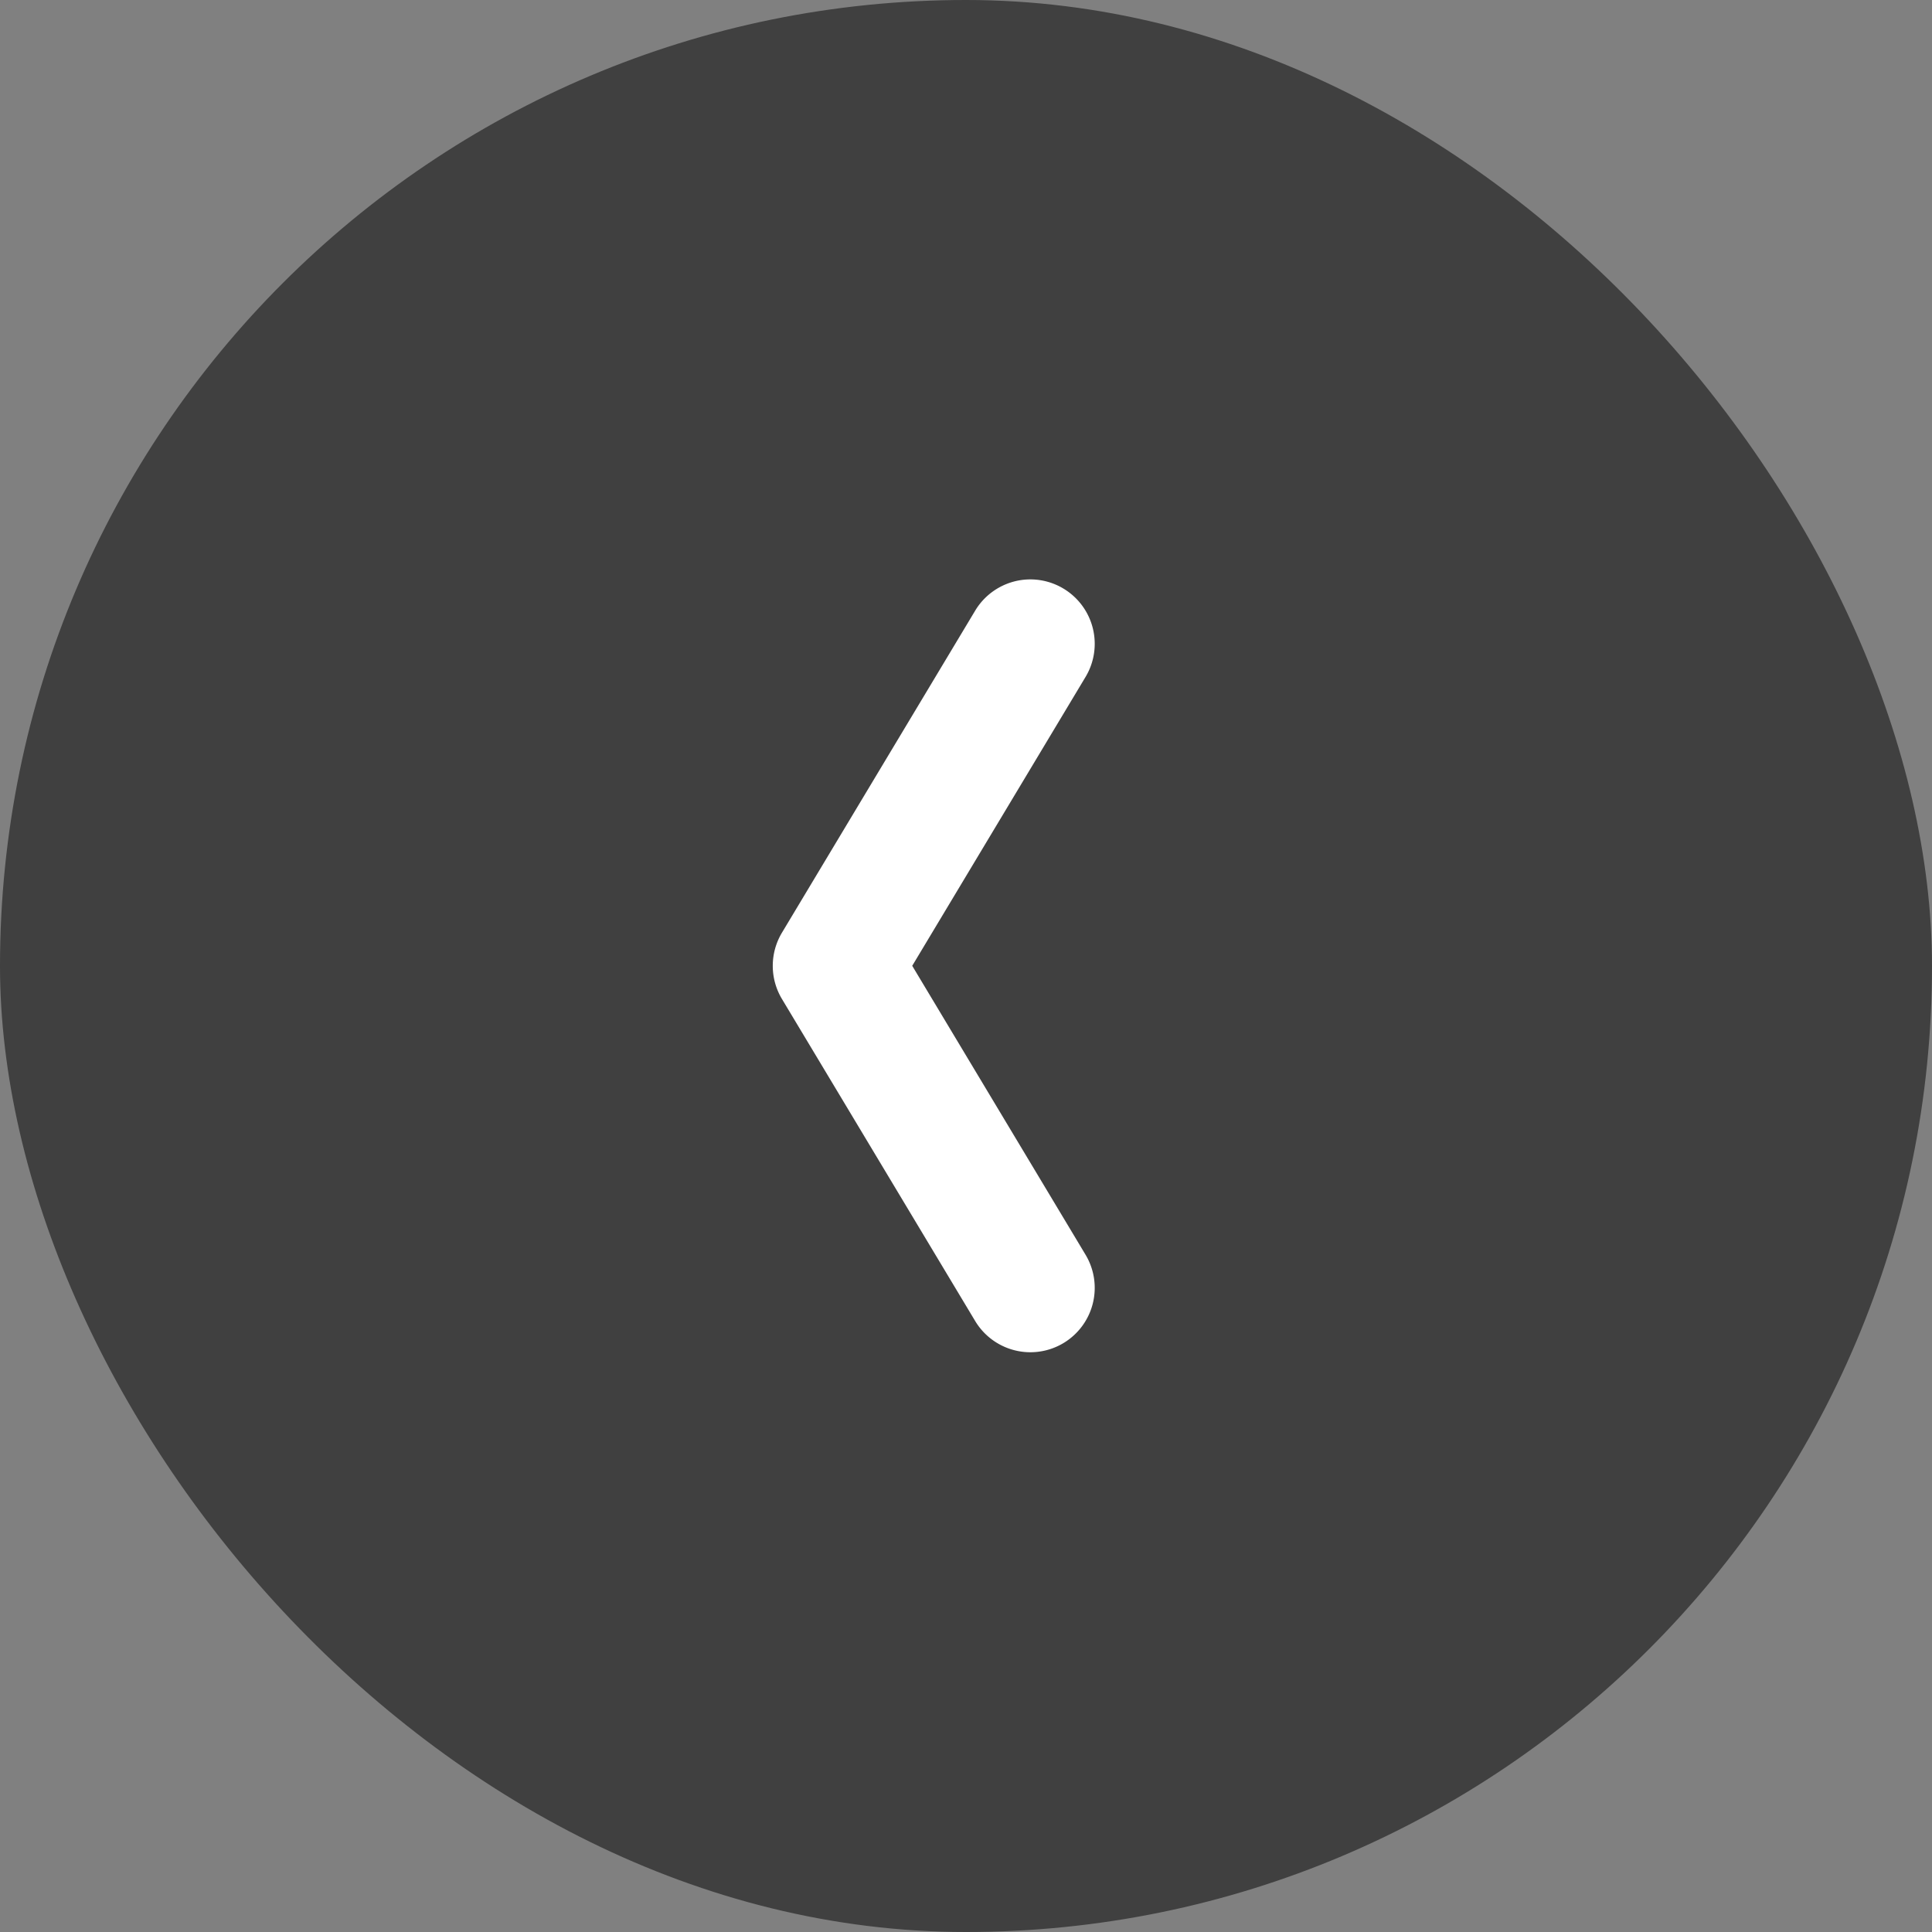
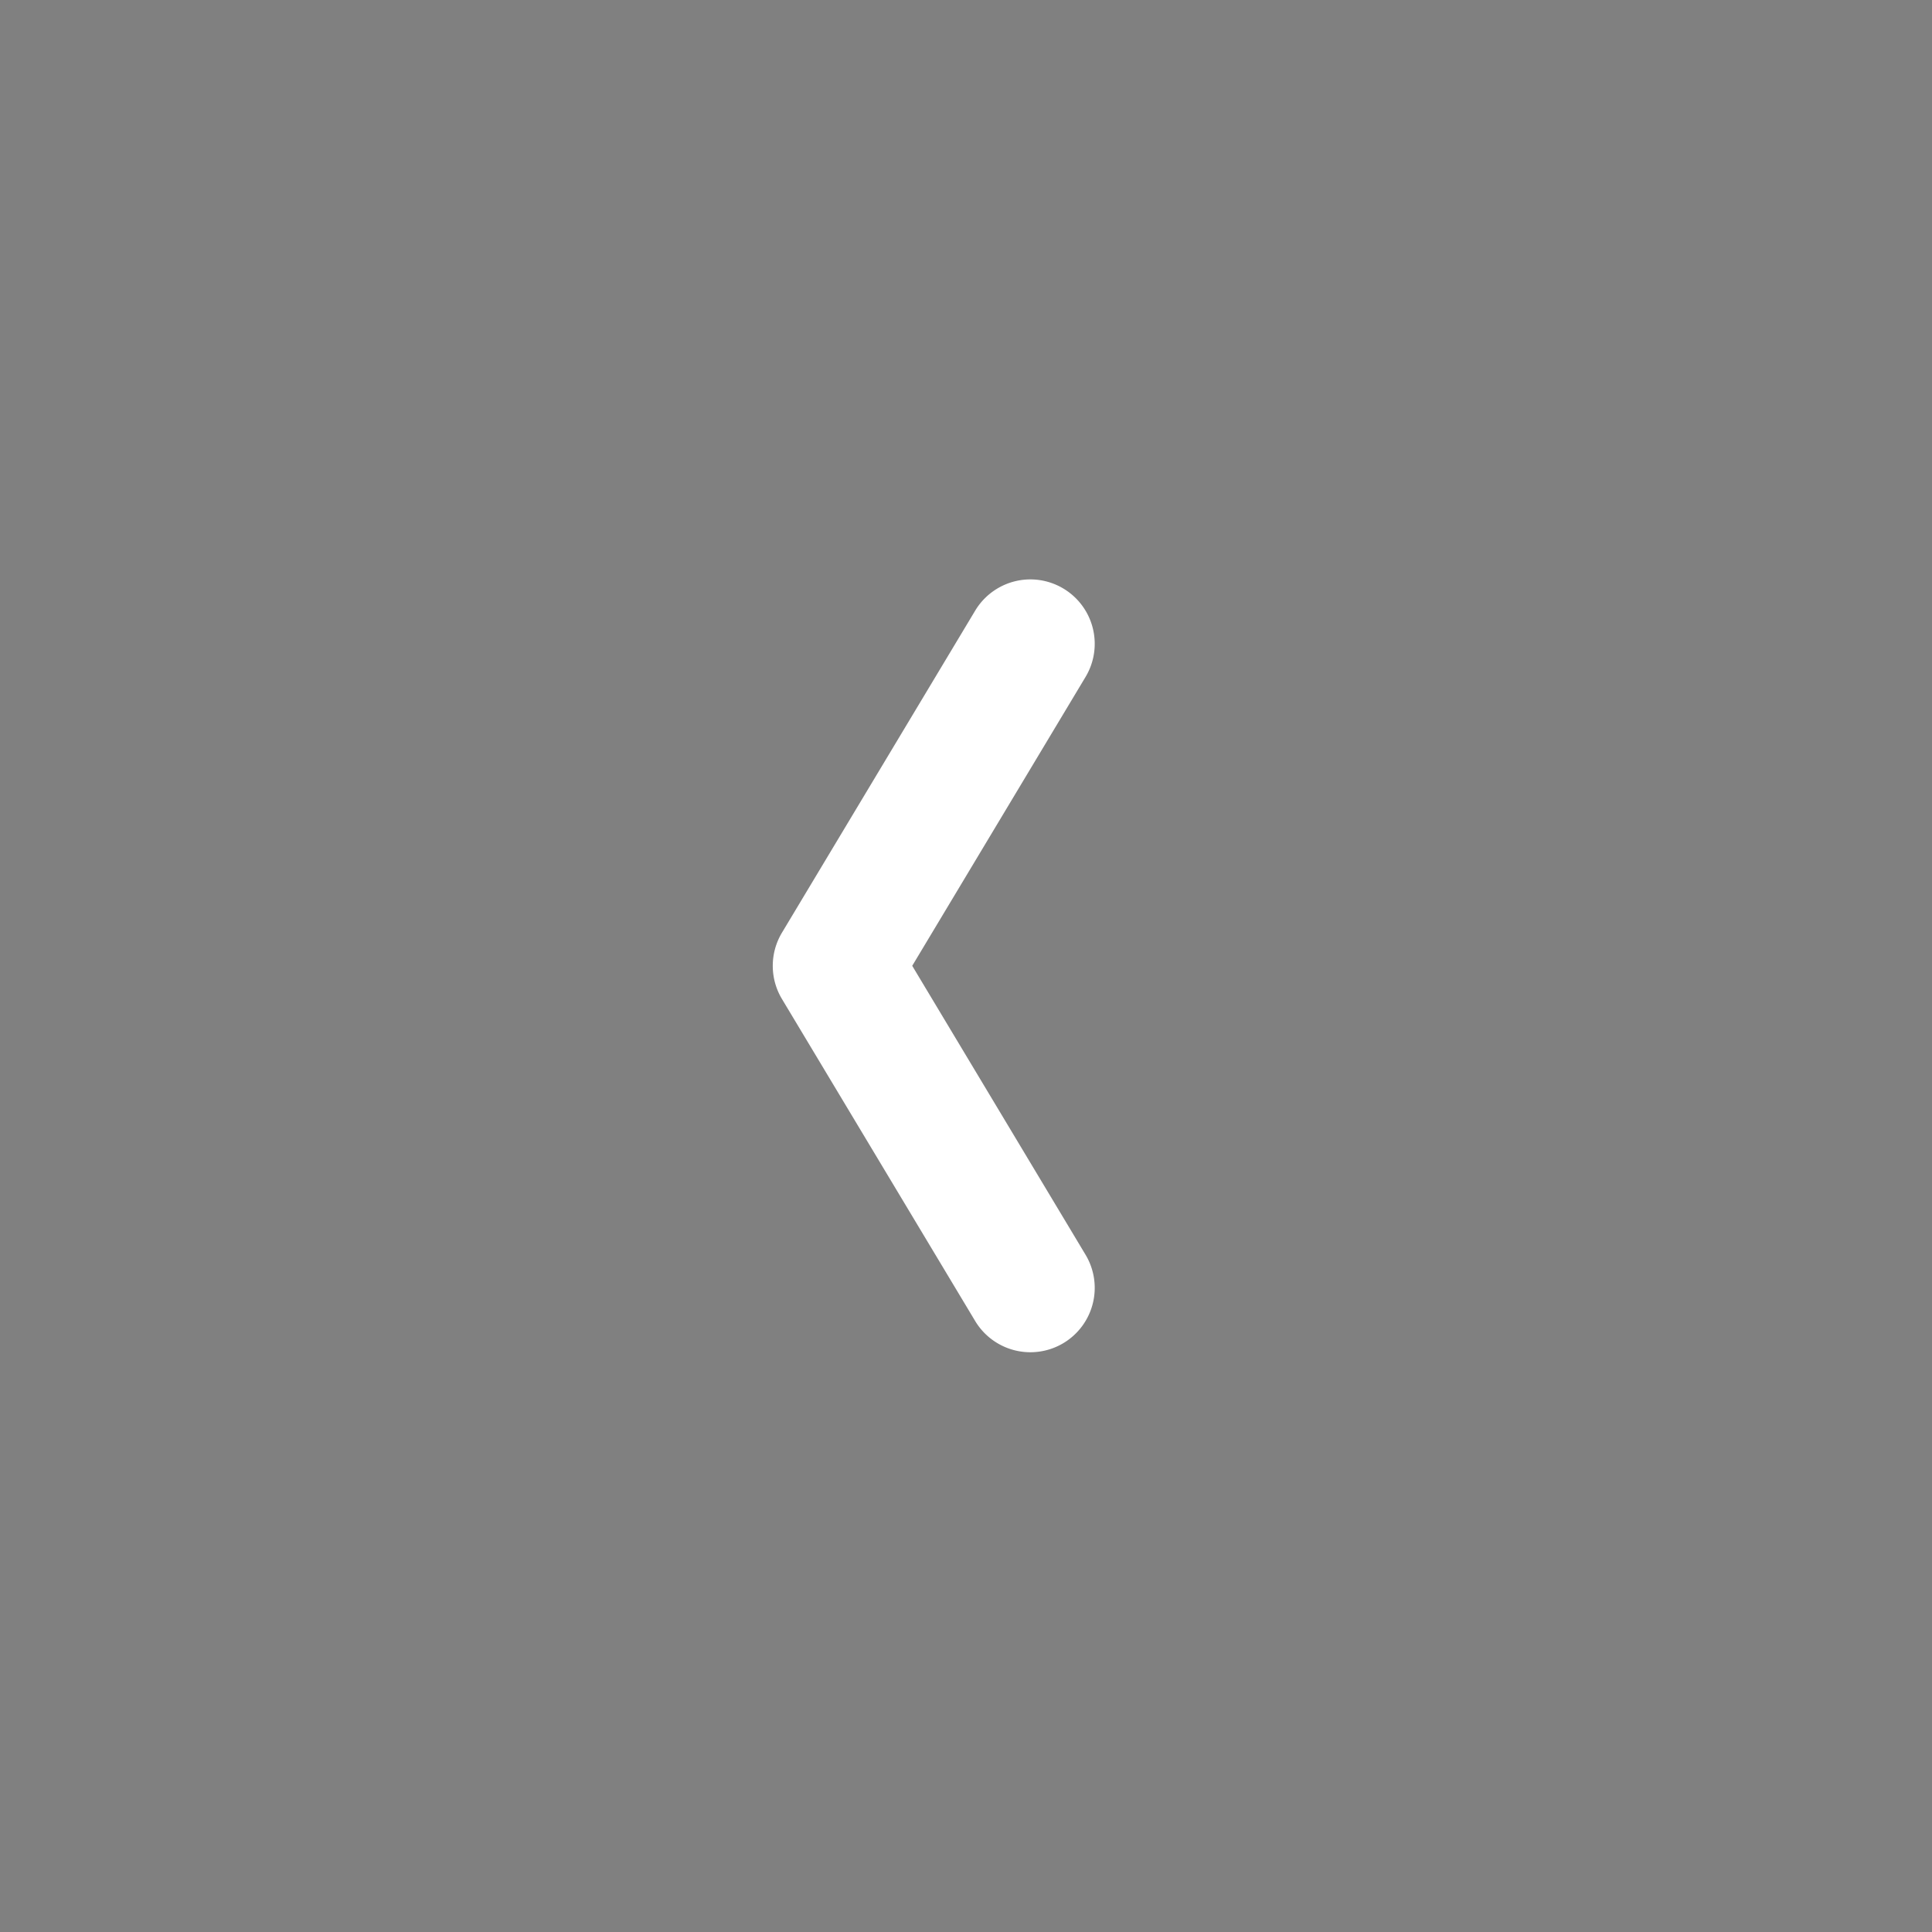
<svg xmlns="http://www.w3.org/2000/svg" width="30" height="30" viewBox="0 0 30 30">
  <rect x="0" y="0" width="30" height="30" fill="#808080" stroke="none" />
  <g id="Chevron-bg-2-Right-Hover" transform="translate(505 2194) rotate(180)">
-     <rect id="Background" width="30" height="30" rx="15" transform="translate(475 2164)" fill="rgba(0,0,0,0.5)" />
    <path id="Chevron" d="M-374,2074.89a1,1,0,0,1-.514-.143,1,1,0,0,1-.342-1.372l2.691-4.485-2.691-4.486a1,1,0,0,1,.342-1.372,1,1,0,0,1,1.372.343l3,5a1,1,0,0,1,0,1.029l-3,5A1,1,0,0,1-374,2074.89Z" transform="translate(863 110.113)" fill="#fff" />
  </g>
</svg>